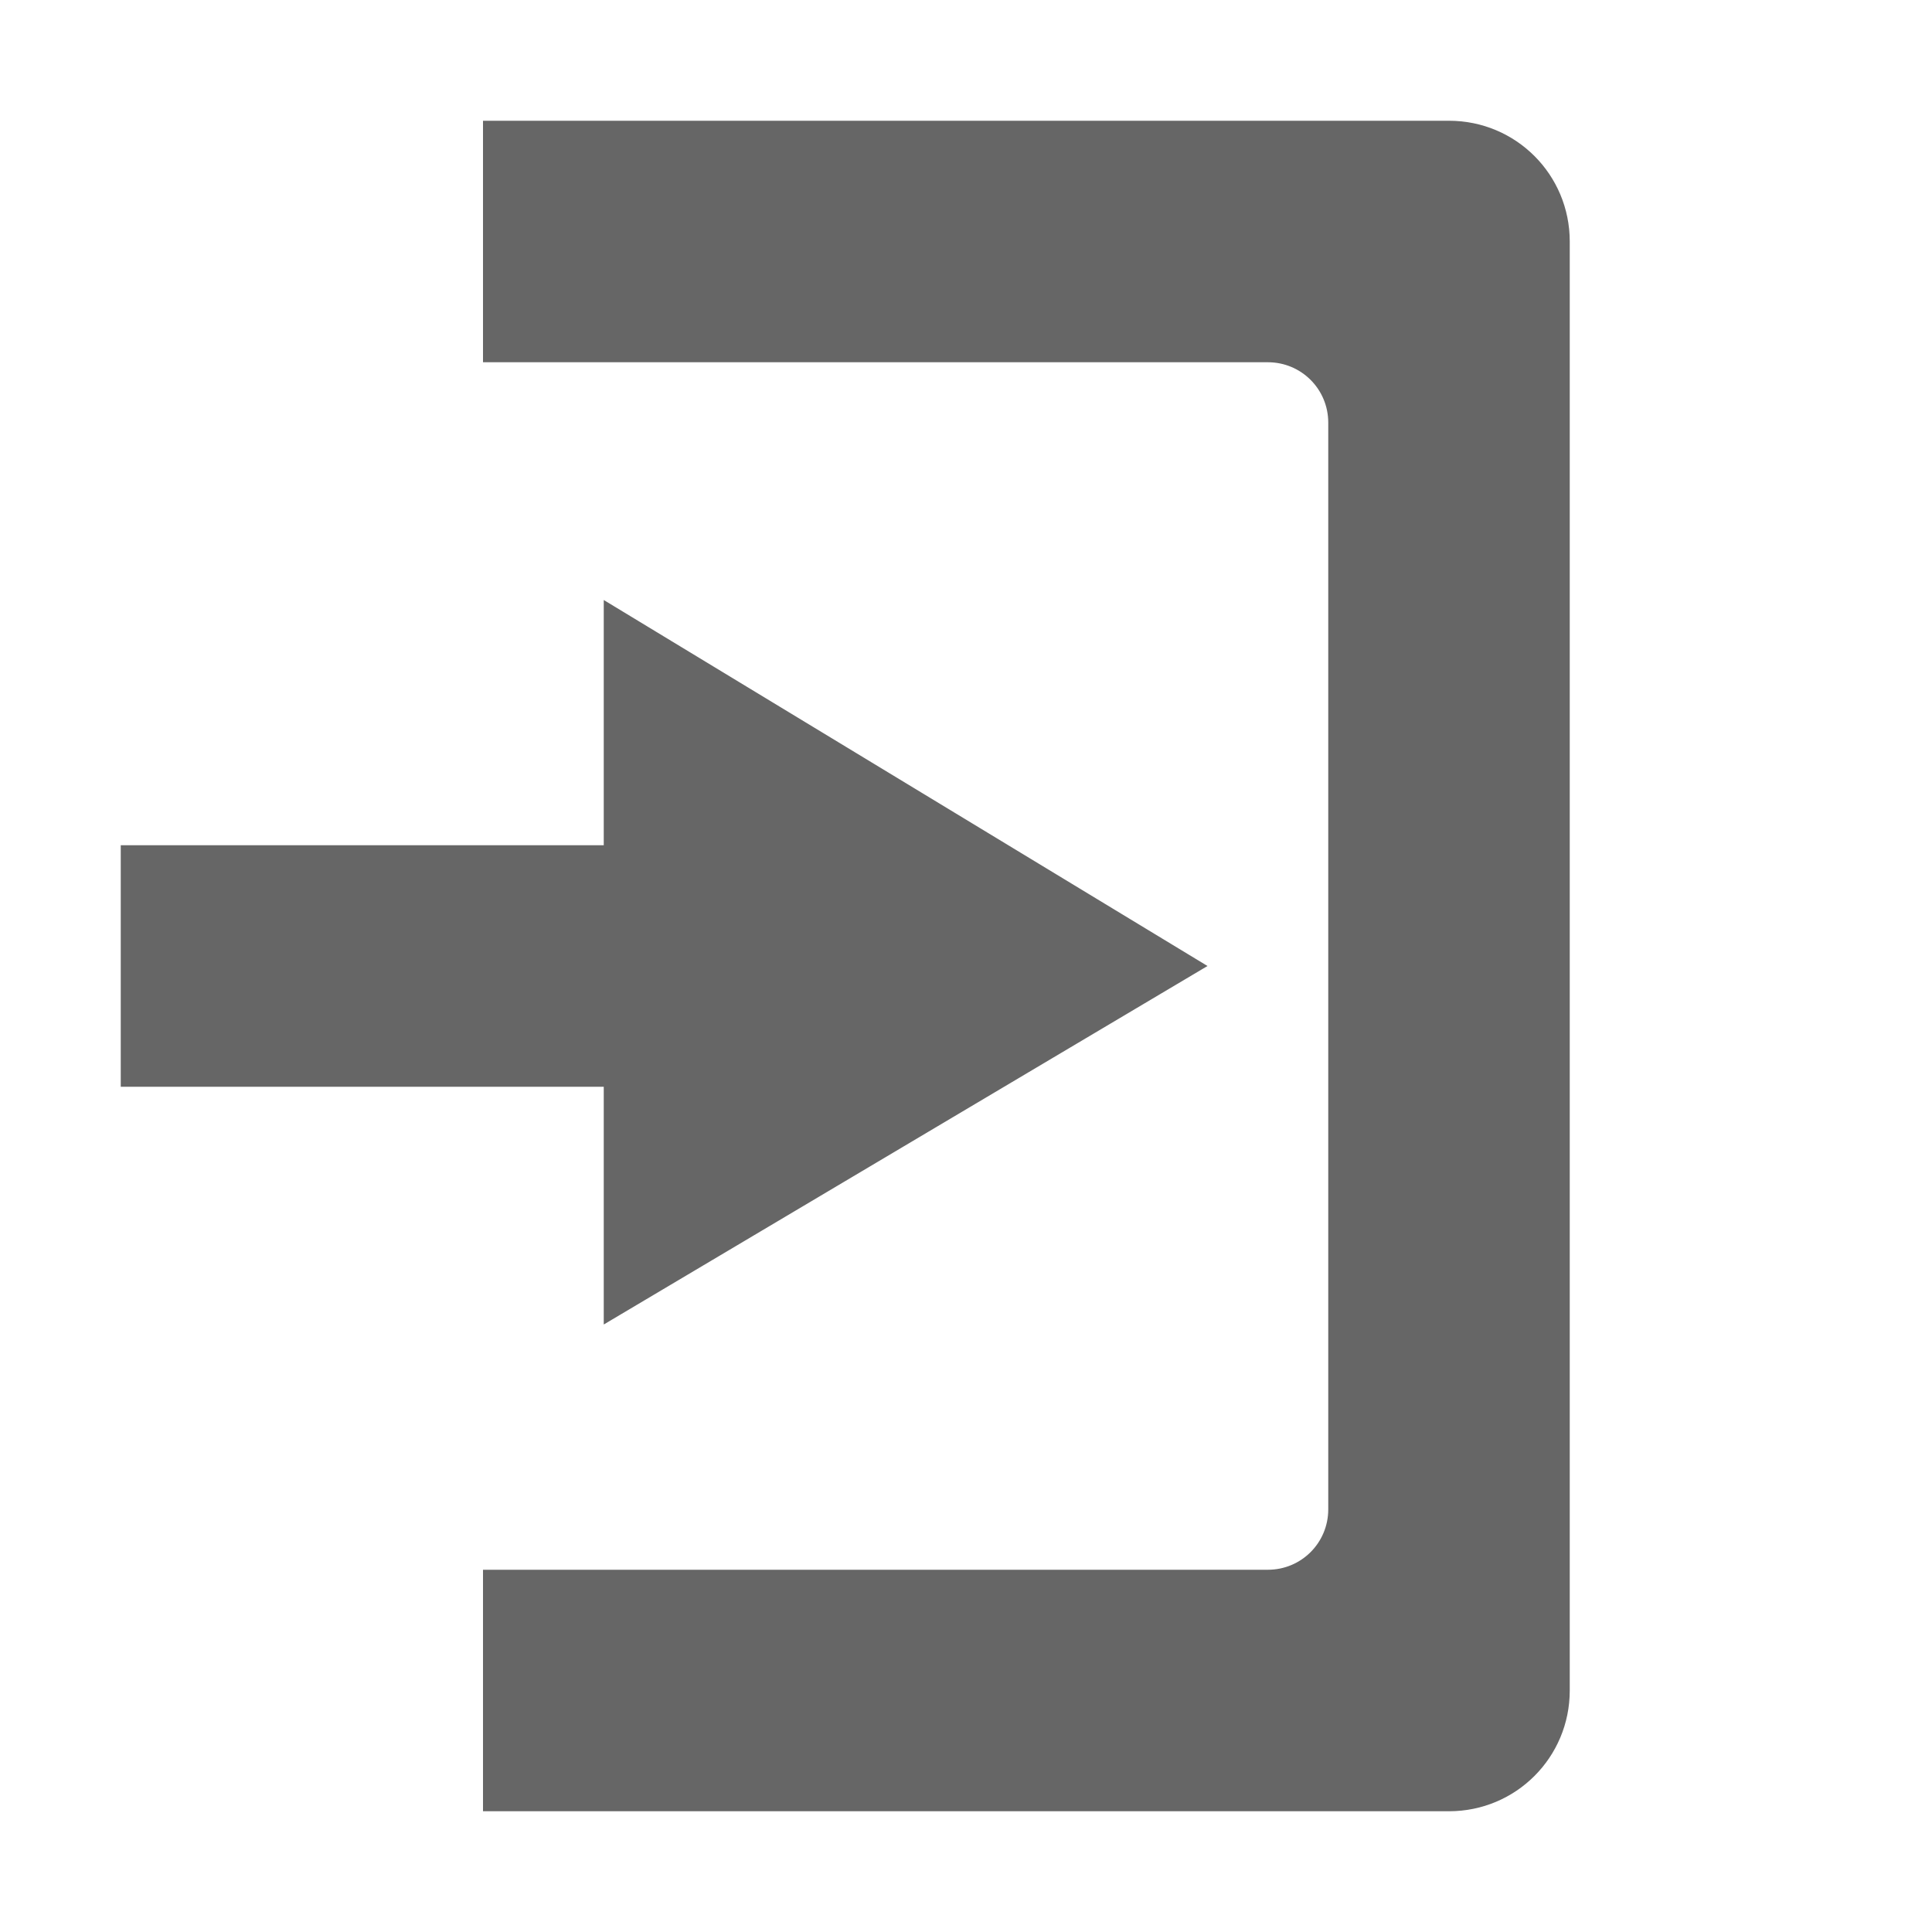
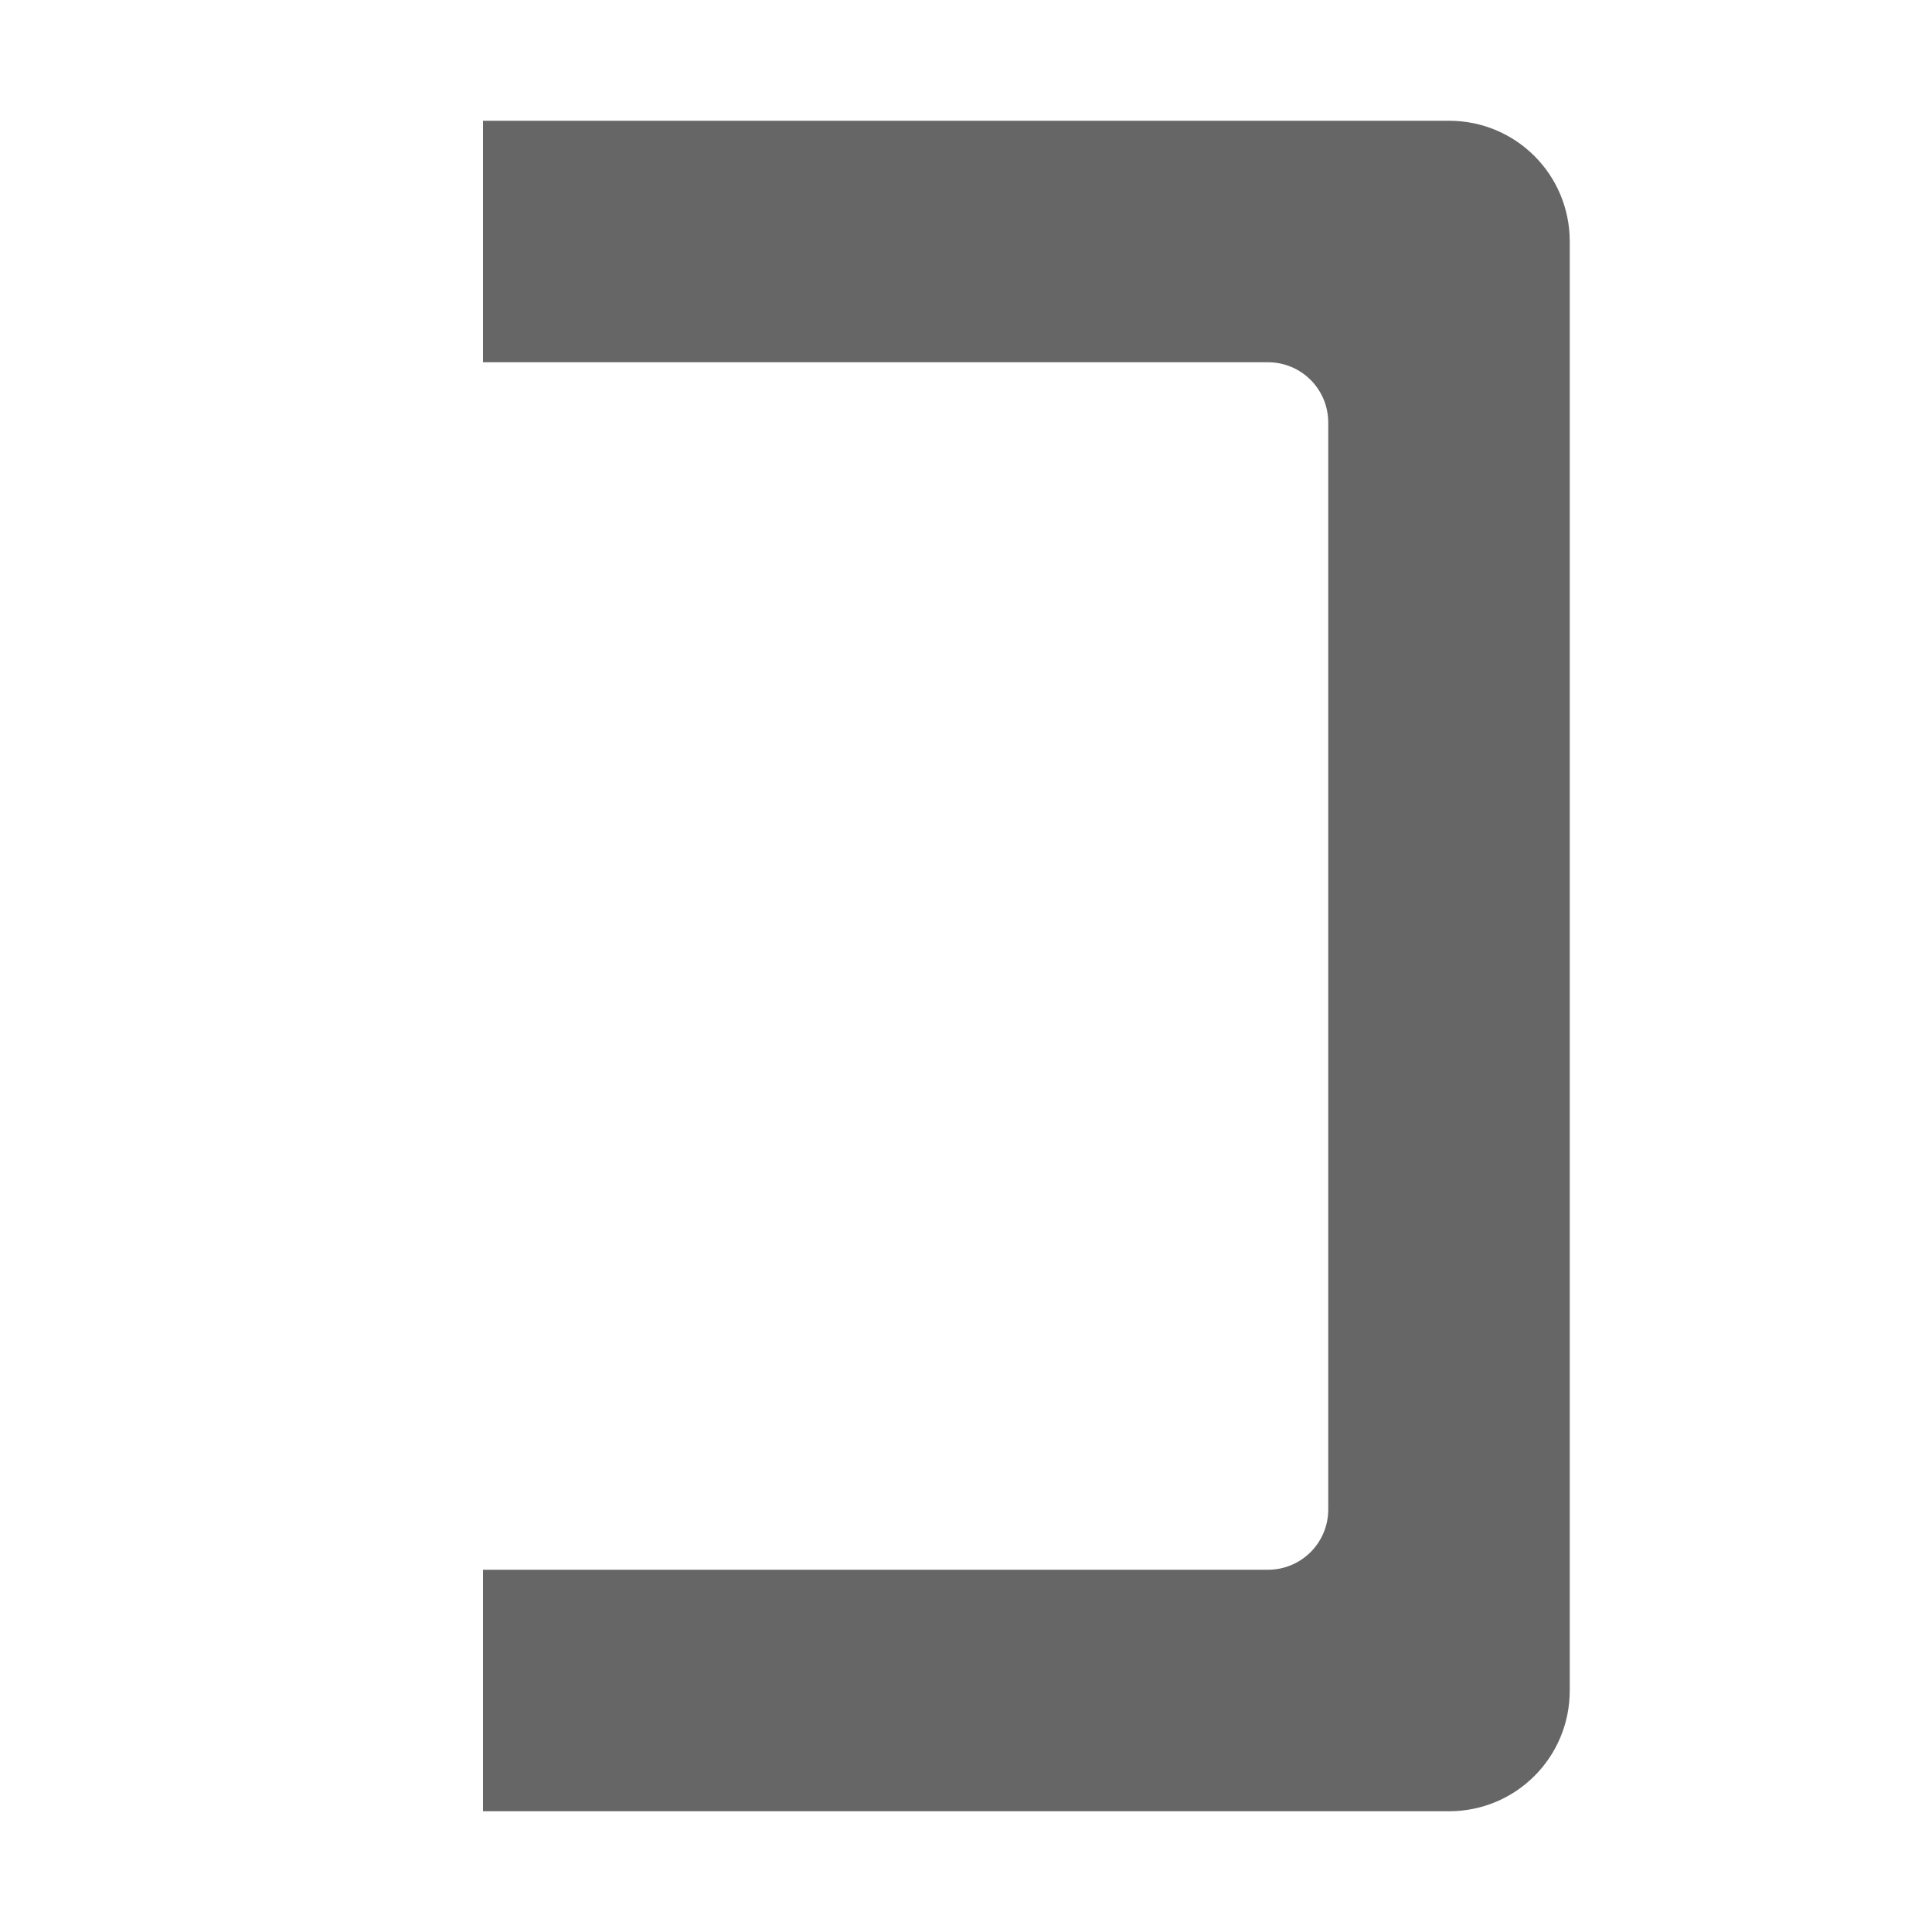
<svg xmlns="http://www.w3.org/2000/svg" height="16" width="16" id="svg2" version="1.1">
  <defs id="defs12" />
  <g color="#bebebe" transform="translate(-933 -97)" id="g4">
-     <path d="M938 101.969l5 3.031-5 2.969V106h-4v-2h4z" fill="#666" overflow="visible" style="marker:none" id="path6" />
    <path d="M945 98c.554 0 1 .446 1 1v12c0 .554-.446 1-1 1h-8v-2h6.5c.277 0 .5-.223.5-.5v-9c0-.277-.223-.5-.5-.5H937v-2z" fill="#666" overflow="visible" style="marker:none" id="path8" />
  </g>
</svg>